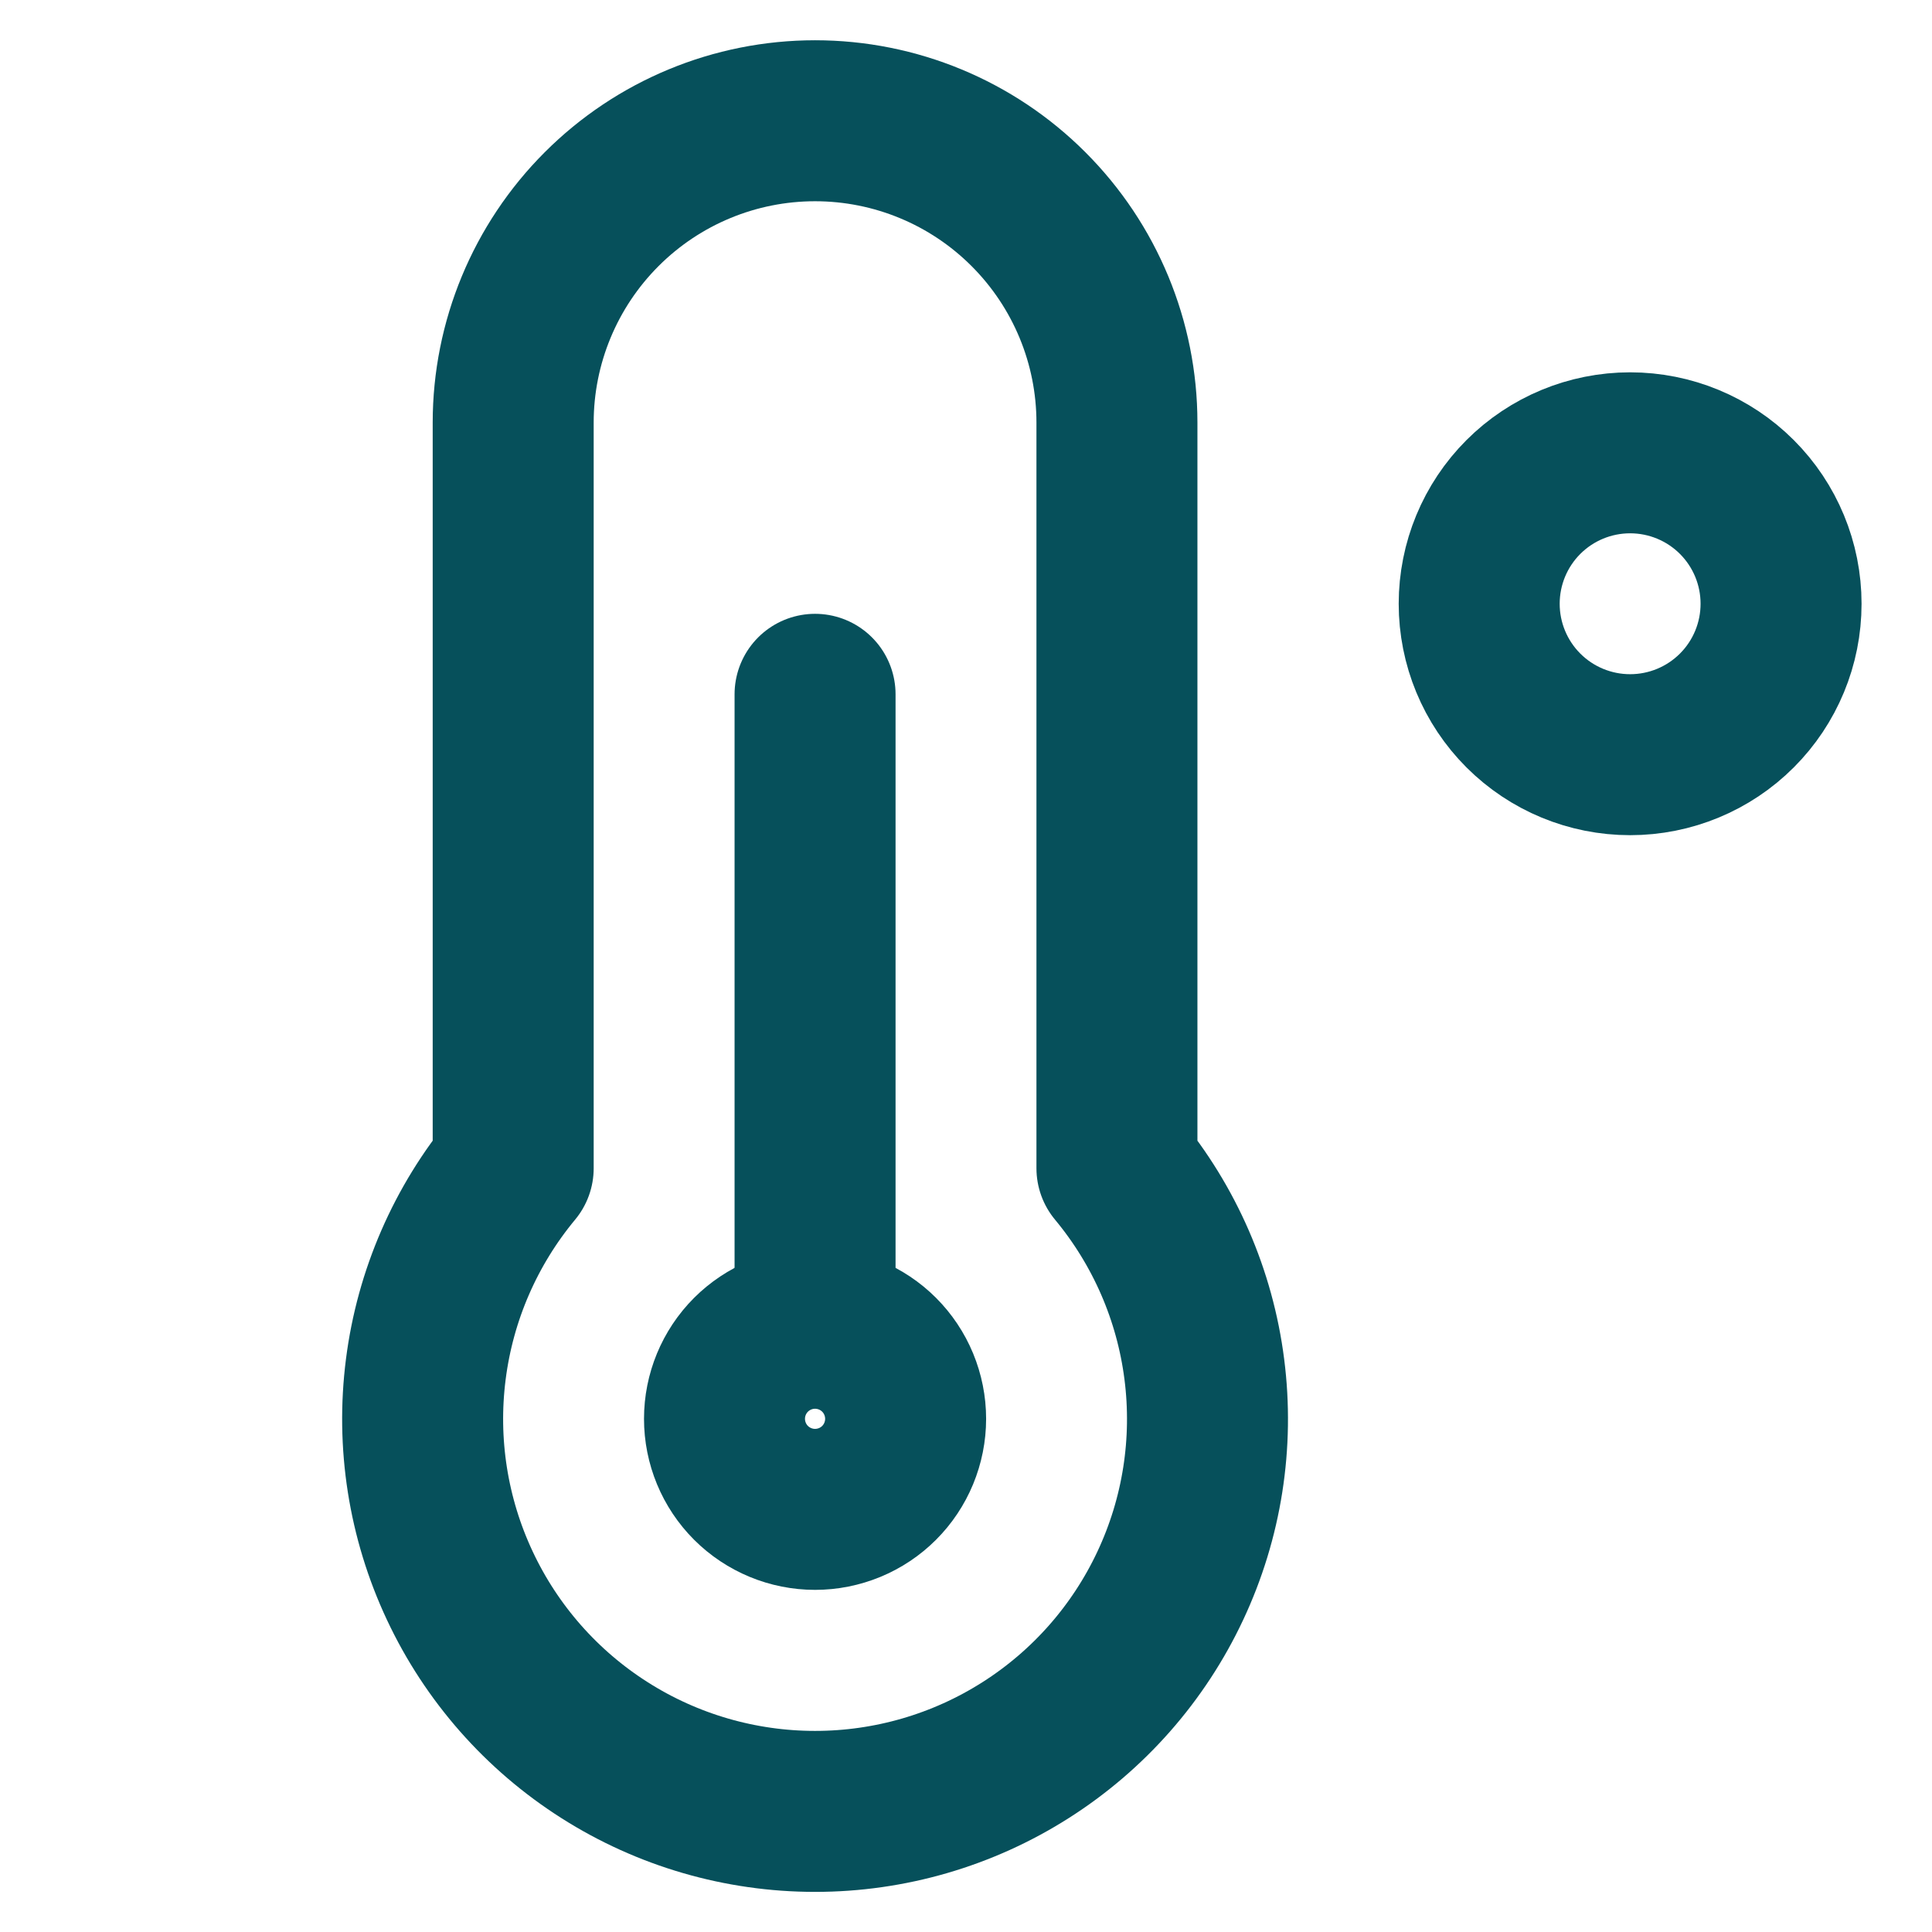
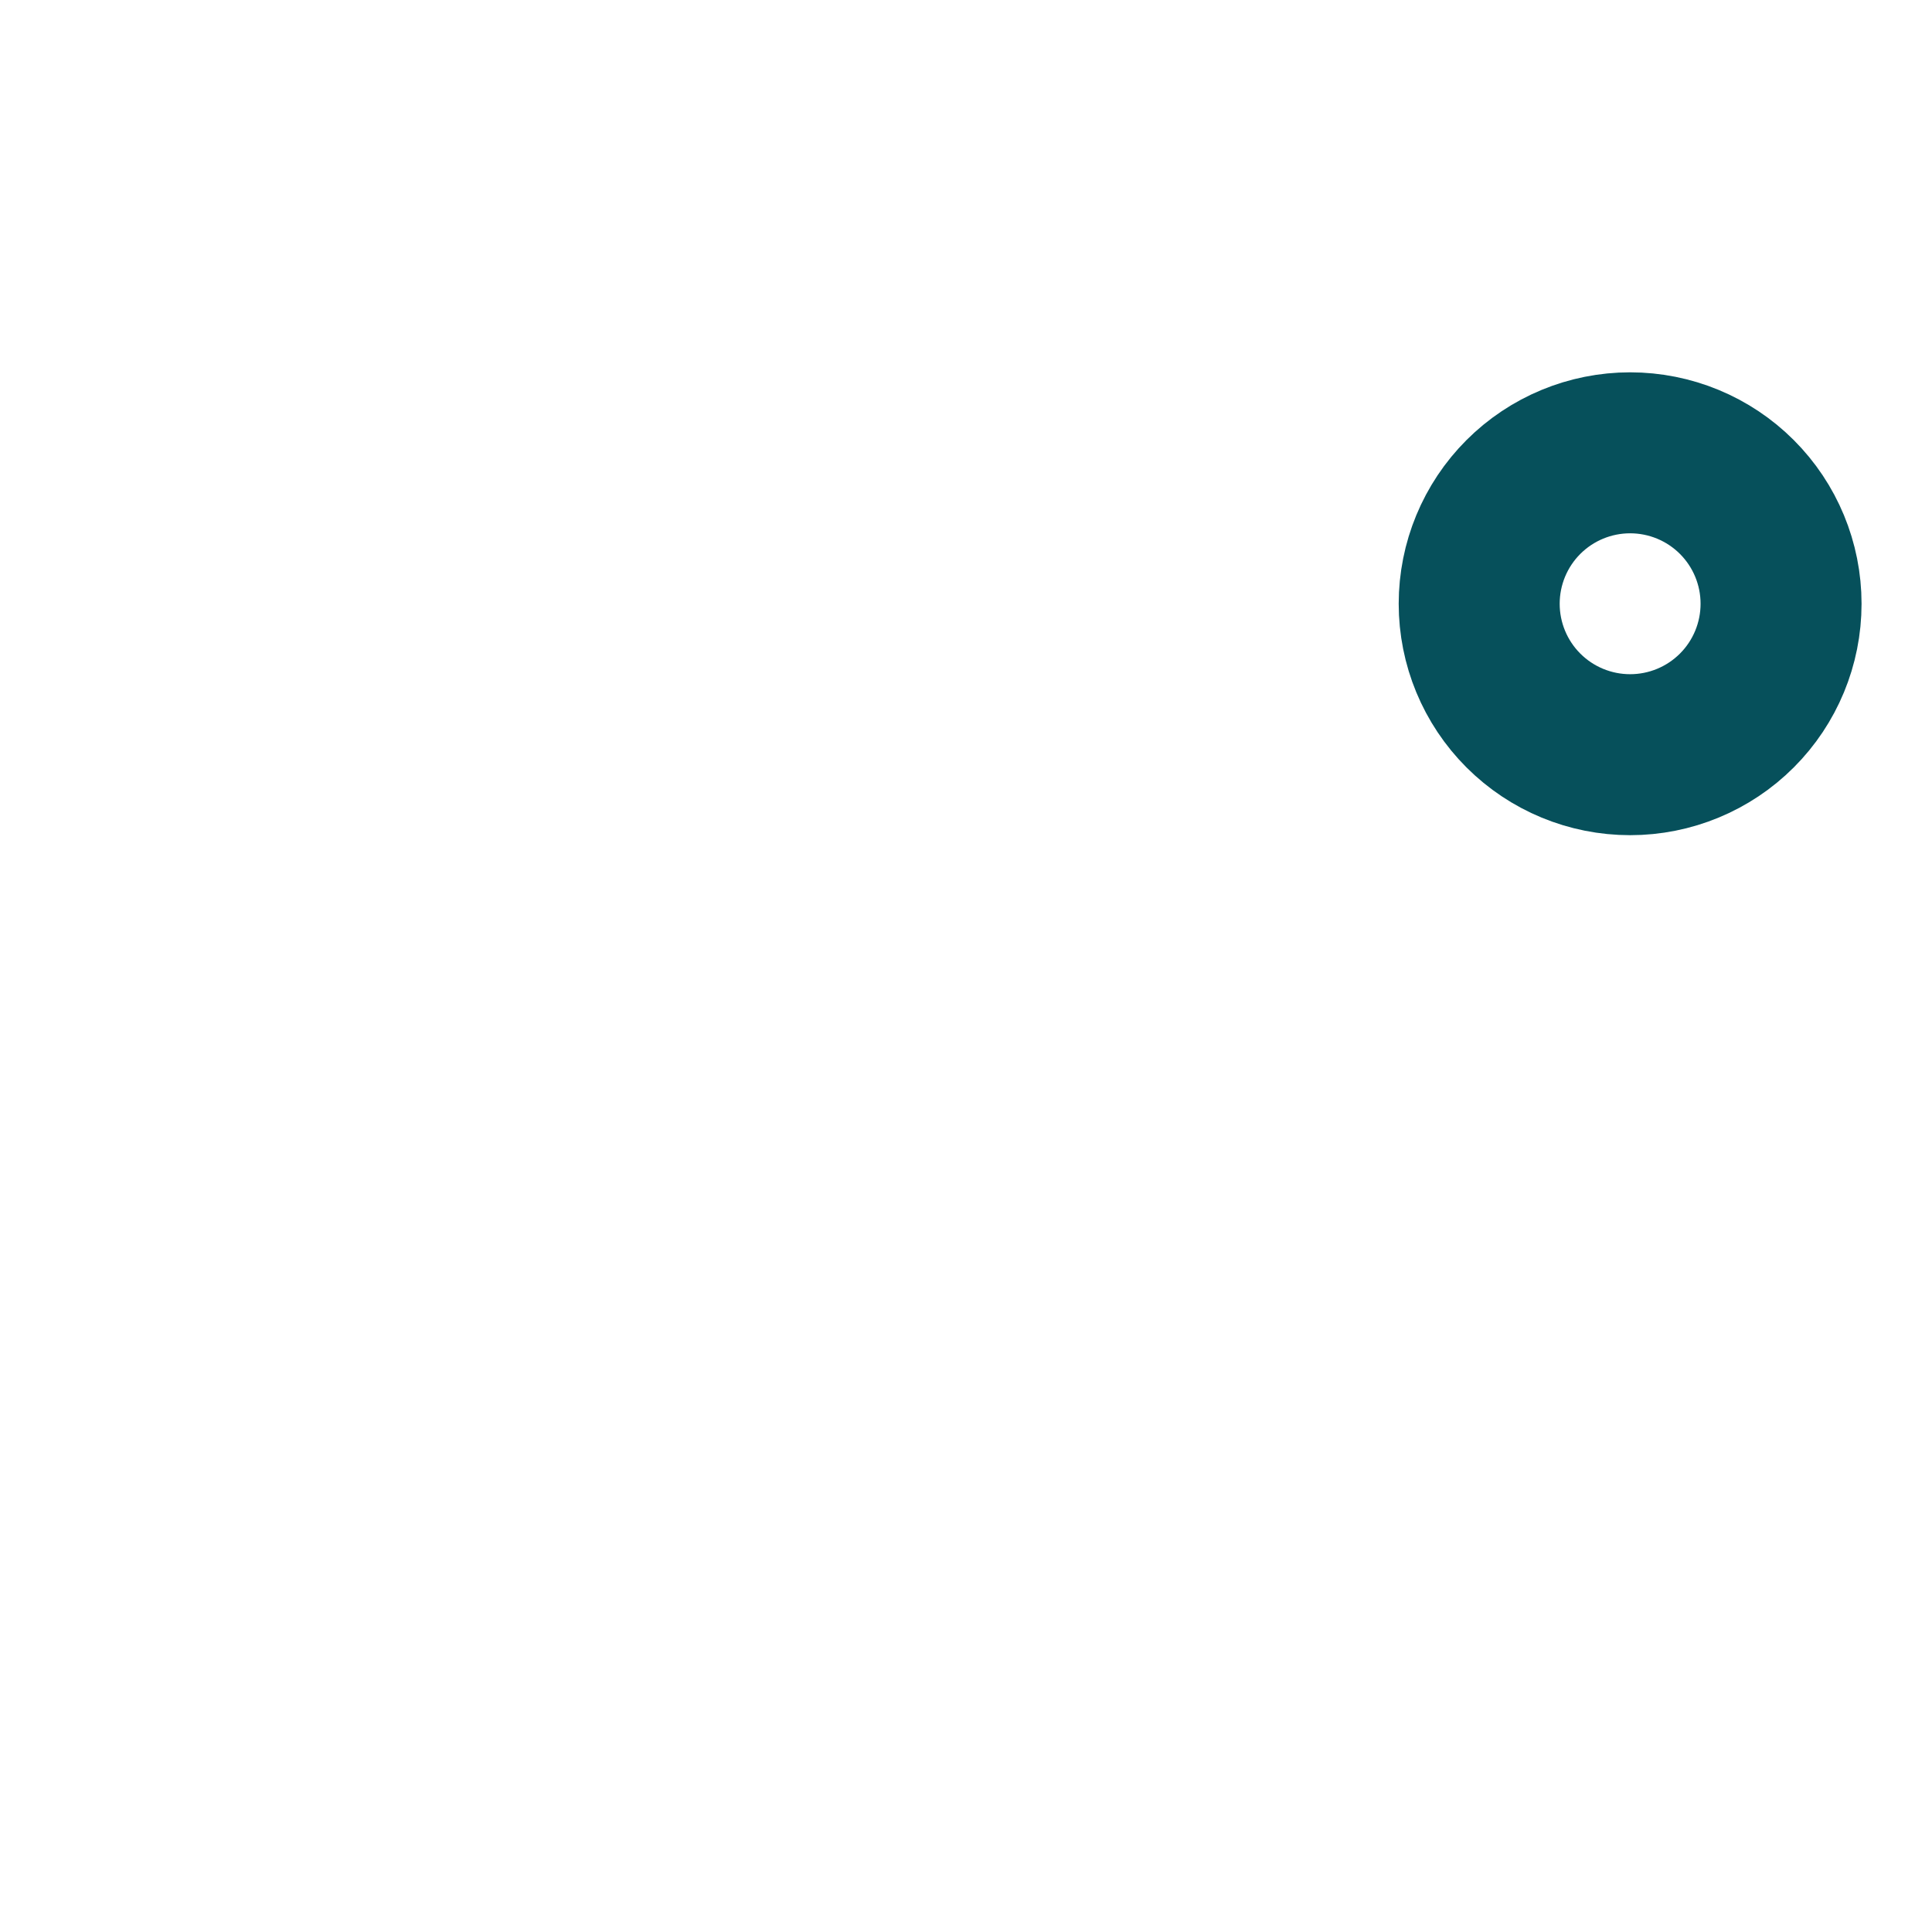
<svg xmlns="http://www.w3.org/2000/svg" width="40" height="40" viewBox="0 0 40 40" fill="none">
  <path d="M33.75 15.625C34.579 15.625 35.374 15.296 35.96 14.71C36.546 14.124 36.875 13.329 36.875 12.5C36.875 11.671 36.546 10.876 35.96 10.29C35.374 9.704 34.579 9.375 33.75 9.375C32.921 9.375 32.126 9.704 31.54 10.29C30.954 10.876 30.625 11.671 30.625 12.5C30.625 13.329 30.954 14.124 31.54 14.71C32.126 15.296 32.921 15.625 33.75 15.625V15.625Z" stroke="#06505B" stroke-width="3.333" stroke-linecap="round" stroke-linejoin="round" />
-   <path d="M16.875 31.25C17.121 31.25 17.365 31.201 17.593 31.107C17.82 31.013 18.027 30.875 18.201 30.701C18.375 30.527 18.513 30.32 18.607 30.093C18.701 29.865 18.75 29.621 18.75 29.375C18.75 29.129 18.701 28.885 18.607 28.657C18.513 28.43 18.375 28.223 18.201 28.049C18.027 27.875 17.82 27.737 17.593 27.643C17.365 27.549 17.121 27.5 16.875 27.5C16.378 27.5 15.901 27.698 15.549 28.049C15.197 28.401 15 28.878 15 29.375C15 29.872 15.197 30.349 15.549 30.701C15.901 31.052 16.378 31.25 16.875 31.25V31.25Z" stroke="#06505B" stroke-width="3.333" stroke-linecap="round" stroke-linejoin="round" />
-   <path d="M16.875 26.25V14.375" stroke="#06505B" stroke-width="3.333" stroke-linecap="round" stroke-linejoin="round" />
-   <path d="M10.625 24.187V8.75C10.625 7.092 11.284 5.503 12.456 4.331C13.628 3.158 15.217 2.5 16.875 2.5C18.533 2.5 20.122 3.158 21.294 4.331C22.466 5.503 23.125 7.092 23.125 8.75V24.187C24.111 25.374 24.739 26.817 24.934 28.348C25.13 29.879 24.886 31.433 24.23 32.83C23.575 34.227 22.535 35.409 21.232 36.236C19.93 37.064 18.418 37.503 16.875 37.503C15.332 37.503 13.82 37.064 12.518 36.236C11.215 35.409 10.175 34.227 9.52 32.83C8.864 31.433 8.62 29.879 8.816 28.348C9.011 26.817 9.639 25.374 10.625 24.187V24.187Z" stroke="#06505B" stroke-width="3.333" stroke-linecap="round" stroke-linejoin="round" />
</svg>